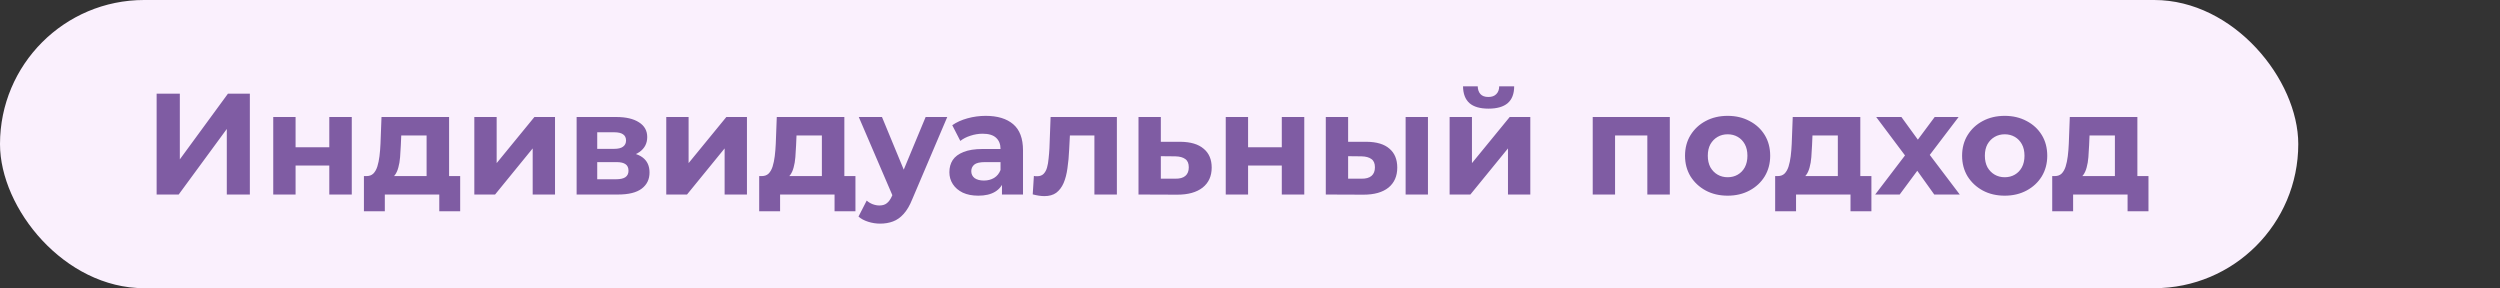
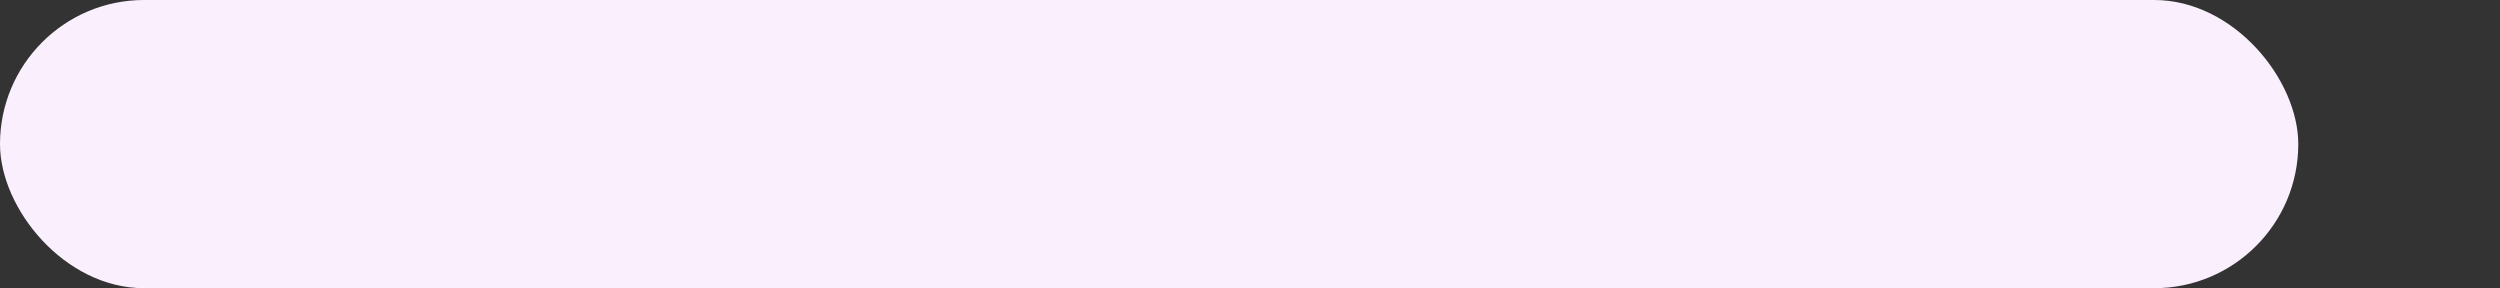
<svg xmlns="http://www.w3.org/2000/svg" width="347" height="40" viewBox="0 0 347 40" fill="none">
  <rect x="0" y="0" width="347" height="40" fill="#333333" stroke="none" />
  <rect width="319" height="40" rx="20" fill="#FAF0FD" />
-   <path d="M21.74 27V13H24.96V22.12L31.64 13H34.68V27H31.48V17.9L24.8 27H21.74ZM37.926 27V16.24H41.026V20.44H45.706V16.24H48.826V27H45.706V22.98H41.026V27H37.926ZM59.212 25.6V18.8H55.693L55.633 20.18C55.606 20.753 55.572 21.3 55.532 21.82C55.492 22.34 55.413 22.813 55.292 23.24C55.186 23.653 55.026 24.007 54.812 24.3C54.599 24.58 54.312 24.773 53.953 24.88L50.873 24.44C51.259 24.44 51.572 24.327 51.812 24.1C52.053 23.86 52.239 23.533 52.373 23.12C52.506 22.693 52.606 22.213 52.672 21.68C52.739 21.133 52.786 20.56 52.812 19.96L52.953 16.24H62.333V25.6H59.212ZM50.513 29.32V24.44H63.873V29.32H60.972V27H53.413V29.32H50.513ZM65.836 27V16.24H68.936V22.64L74.176 16.24H77.036V27H73.936V20.6L68.716 27H65.836ZM80.035 27V16.24H85.535C86.882 16.24 87.935 16.487 88.695 16.98C89.455 17.46 89.835 18.14 89.835 19.02C89.835 19.9 89.475 20.593 88.755 21.1C88.049 21.593 87.109 21.84 85.935 21.84L86.255 21.12C87.562 21.12 88.535 21.36 89.175 21.84C89.829 22.32 90.155 23.02 90.155 23.94C90.155 24.887 89.795 25.633 89.075 26.18C88.355 26.727 87.255 27 85.775 27H80.035ZM82.895 24.88H85.515C86.088 24.88 86.515 24.787 86.795 24.6C87.088 24.4 87.235 24.1 87.235 23.7C87.235 23.287 87.102 22.987 86.835 22.8C86.569 22.6 86.148 22.5 85.575 22.5H82.895V24.88ZM82.895 20.66H85.255C85.802 20.66 86.209 20.56 86.475 20.36C86.755 20.16 86.895 19.873 86.895 19.5C86.895 19.113 86.755 18.827 86.475 18.64C86.209 18.453 85.802 18.36 85.255 18.36H82.895V20.66ZM92.477 27V16.24H95.577V22.64L100.817 16.24H103.677V27H100.577V20.6L95.357 27H92.477ZM114.076 25.6V18.8H110.556L110.496 20.18C110.469 20.753 110.436 21.3 110.396 21.82C110.356 22.34 110.276 22.813 110.156 23.24C110.049 23.653 109.889 24.007 109.676 24.3C109.462 24.58 109.176 24.773 108.816 24.88L105.736 24.44C106.122 24.44 106.436 24.327 106.676 24.1C106.916 23.86 107.102 23.533 107.236 23.12C107.369 22.693 107.469 22.213 107.536 21.68C107.602 21.133 107.649 20.56 107.676 19.96L107.816 16.24H117.196V25.6H114.076ZM105.376 29.32V24.44H118.736V29.32H115.836V27H108.276V29.32H105.376ZM122.159 31.04C121.599 31.04 121.046 30.953 120.499 30.78C119.953 30.607 119.506 30.367 119.159 30.06L120.299 27.84C120.539 28.053 120.813 28.22 121.119 28.34C121.439 28.46 121.753 28.52 122.059 28.52C122.499 28.52 122.846 28.413 123.099 28.2C123.366 28 123.606 27.66 123.819 27.18L124.379 25.86L124.619 25.52L128.479 16.24H131.479L126.619 27.66C126.273 28.527 125.873 29.207 125.419 29.7C124.979 30.193 124.486 30.54 123.939 30.74C123.406 30.94 122.813 31.04 122.159 31.04ZM123.999 27.42L119.199 16.24H122.419L126.139 25.24L123.999 27.42ZM139.073 27V24.9L138.873 24.44V20.68C138.873 20.013 138.666 19.493 138.253 19.12C137.853 18.747 137.233 18.56 136.393 18.56C135.819 18.56 135.253 18.653 134.693 18.84C134.146 19.013 133.679 19.253 133.293 19.56L132.173 17.38C132.759 16.967 133.466 16.647 134.293 16.42C135.119 16.193 135.959 16.08 136.813 16.08C138.453 16.08 139.726 16.467 140.633 17.24C141.539 18.013 141.993 19.22 141.993 20.86V27H139.073ZM135.793 27.16C134.953 27.16 134.233 27.02 133.633 26.74C133.033 26.447 132.573 26.053 132.253 25.56C131.933 25.067 131.773 24.513 131.773 23.9C131.773 23.26 131.926 22.7 132.233 22.22C132.553 21.74 133.053 21.367 133.733 21.1C134.413 20.82 135.299 20.68 136.393 20.68H139.253V22.5H136.733C135.999 22.5 135.493 22.62 135.213 22.86C134.946 23.1 134.813 23.4 134.813 23.76C134.813 24.16 134.966 24.48 135.273 24.72C135.593 24.947 136.026 25.06 136.573 25.06C137.093 25.06 137.559 24.94 137.973 24.7C138.386 24.447 138.686 24.08 138.873 23.6L139.353 25.04C139.126 25.733 138.713 26.26 138.113 26.62C137.513 26.98 136.739 27.16 135.793 27.16ZM143.343 26.98L143.503 24.42C143.583 24.433 143.663 24.447 143.743 24.46C143.823 24.46 143.896 24.46 143.963 24.46C144.336 24.46 144.63 24.353 144.843 24.14C145.056 23.927 145.216 23.64 145.323 23.28C145.43 22.907 145.503 22.487 145.543 22.02C145.596 21.553 145.636 21.067 145.663 20.56L145.823 16.24H155.023V27H151.903V18.04L152.603 18.8H147.883L148.543 18L148.403 20.7C148.363 21.66 148.283 22.54 148.163 23.34C148.056 24.14 147.876 24.833 147.623 25.42C147.37 25.993 147.03 26.44 146.603 26.76C146.176 27.067 145.63 27.22 144.963 27.22C144.723 27.22 144.47 27.2 144.203 27.16C143.936 27.12 143.65 27.06 143.343 26.98ZM163.843 19.68C165.257 19.693 166.33 20.013 167.063 20.64C167.81 21.253 168.183 22.127 168.183 23.26C168.183 24.447 167.763 25.373 166.923 26.04C166.083 26.693 164.917 27.02 163.423 27.02L158.023 27V16.24H161.123V19.68H163.843ZM163.143 24.8C163.743 24.813 164.203 24.687 164.523 24.42C164.843 24.153 165.003 23.753 165.003 23.22C165.003 22.687 164.843 22.307 164.523 22.08C164.203 21.84 163.743 21.713 163.143 21.7L161.123 21.68V24.8H163.143ZM170.133 27V16.24H173.233V20.44H177.913V16.24H181.033V27H177.913V22.98H173.233V27H170.133ZM195.1 27V16.24H198.2V27H195.1ZM189.68 19.68C191.093 19.693 192.153 20.013 192.86 20.64C193.58 21.253 193.94 22.127 193.94 23.26C193.94 24.447 193.533 25.373 192.72 26.04C191.906 26.693 190.753 27.02 189.26 27.02L184.02 27V16.24H187.12V19.68H189.68ZM188.98 24.8C189.58 24.813 190.04 24.687 190.36 24.42C190.68 24.153 190.84 23.753 190.84 23.22C190.84 22.687 190.68 22.307 190.36 22.08C190.04 21.84 189.58 21.713 188.98 21.7L187.12 21.68V24.8H188.98ZM201.207 27V16.24H204.307V22.64L209.547 16.24H212.407V27H209.307V20.6L204.087 27H201.207ZM206.607 15.08C205.434 15.08 204.554 14.827 203.967 14.32C203.38 13.8 203.08 13.02 203.067 11.98H205.107C205.12 12.433 205.247 12.793 205.487 13.06C205.727 13.327 206.094 13.46 206.587 13.46C207.067 13.46 207.434 13.327 207.687 13.06C207.954 12.793 208.087 12.433 208.087 11.98H210.167C210.167 13.02 209.867 13.8 209.267 14.32C208.667 14.827 207.78 15.08 206.607 15.08ZM221.07 27V16.24H231.77V27H228.65V18.1L229.35 18.8H223.47L224.17 18.1V27H221.07ZM239.802 27.16C238.655 27.16 237.635 26.92 236.742 26.44C235.862 25.96 235.162 25.307 234.642 24.48C234.135 23.64 233.882 22.687 233.882 21.62C233.882 20.54 234.135 19.587 234.642 18.76C235.162 17.92 235.862 17.267 236.742 16.8C237.635 16.32 238.655 16.08 239.802 16.08C240.935 16.08 241.948 16.32 242.842 16.8C243.735 17.267 244.435 17.913 244.942 18.74C245.448 19.567 245.702 20.527 245.702 21.62C245.702 22.687 245.448 23.64 244.942 24.48C244.435 25.307 243.735 25.96 242.842 26.44C241.948 26.92 240.935 27.16 239.802 27.16ZM239.802 24.6C240.322 24.6 240.788 24.48 241.202 24.24C241.615 24 241.942 23.66 242.182 23.22C242.422 22.767 242.542 22.233 242.542 21.62C242.542 20.993 242.422 20.46 242.182 20.02C241.942 19.58 241.615 19.24 241.202 19C240.788 18.76 240.322 18.64 239.802 18.64C239.282 18.64 238.815 18.76 238.402 19C237.988 19.24 237.655 19.58 237.402 20.02C237.162 20.46 237.042 20.993 237.042 21.62C237.042 22.233 237.162 22.767 237.402 23.22C237.655 23.66 237.988 24 238.402 24.24C238.815 24.48 239.282 24.6 239.802 24.6ZM255.091 25.6V18.8H251.571L251.511 20.18C251.485 20.753 251.451 21.3 251.411 21.82C251.371 22.34 251.291 22.813 251.171 23.24C251.065 23.653 250.905 24.007 250.691 24.3C250.478 24.58 250.191 24.773 249.831 24.88L246.751 24.44C247.138 24.44 247.451 24.327 247.691 24.1C247.931 23.86 248.118 23.533 248.251 23.12C248.385 22.693 248.485 22.213 248.551 21.68C248.618 21.133 248.665 20.56 248.691 19.96L248.831 16.24H258.211V25.6H255.091ZM246.391 29.32V24.44H259.751V29.32H256.851V27H249.291V29.32H246.391ZM260.275 27L265.095 20.68L265.035 22.4L260.415 16.24H263.915L266.835 20.26L265.515 20.3L268.535 16.24H271.855L267.215 22.34V20.66L272.015 27H268.475L265.415 22.72L266.715 22.9L263.675 27H260.275ZM278.259 27.16C277.112 27.16 276.092 26.92 275.199 26.44C274.319 25.96 273.619 25.307 273.099 24.48C272.592 23.64 272.339 22.687 272.339 21.62C272.339 20.54 272.592 19.587 273.099 18.76C273.619 17.92 274.319 17.267 275.199 16.8C276.092 16.32 277.112 16.08 278.259 16.08C279.392 16.08 280.405 16.32 281.299 16.8C282.192 17.267 282.892 17.913 283.399 18.74C283.905 19.567 284.159 20.527 284.159 21.62C284.159 22.687 283.905 23.64 283.399 24.48C282.892 25.307 282.192 25.96 281.299 26.44C280.405 26.92 279.392 27.16 278.259 27.16ZM278.259 24.6C278.779 24.6 279.245 24.48 279.659 24.24C280.072 24 280.399 23.66 280.639 23.22C280.879 22.767 280.999 22.233 280.999 21.62C280.999 20.993 280.879 20.46 280.639 20.02C280.399 19.58 280.072 19.24 279.659 19C279.245 18.76 278.779 18.64 278.259 18.64C277.739 18.64 277.272 18.76 276.859 19C276.445 19.24 276.112 19.58 275.859 20.02C275.619 20.46 275.499 20.993 275.499 21.62C275.499 22.233 275.619 22.767 275.859 23.22C276.112 23.66 276.445 24 276.859 24.24C277.272 24.48 277.739 24.6 278.259 24.6ZM293.548 25.6V18.8H290.028L289.968 20.18C289.942 20.753 289.908 21.3 289.868 21.82C289.828 22.34 289.748 22.813 289.628 23.24C289.522 23.653 289.362 24.007 289.148 24.3C288.935 24.58 288.648 24.773 288.288 24.88L285.208 24.44C285.595 24.44 285.908 24.327 286.148 24.1C286.388 23.86 286.575 23.533 286.708 23.12C286.842 22.693 286.942 22.213 287.008 21.68C287.075 21.133 287.122 20.56 287.148 19.96L287.288 16.24H296.668V25.6H293.548ZM284.848 29.32V24.44H298.208V29.32H295.308V27H287.748V29.32H284.848Z" fill="#7F5CA3" />
</svg>